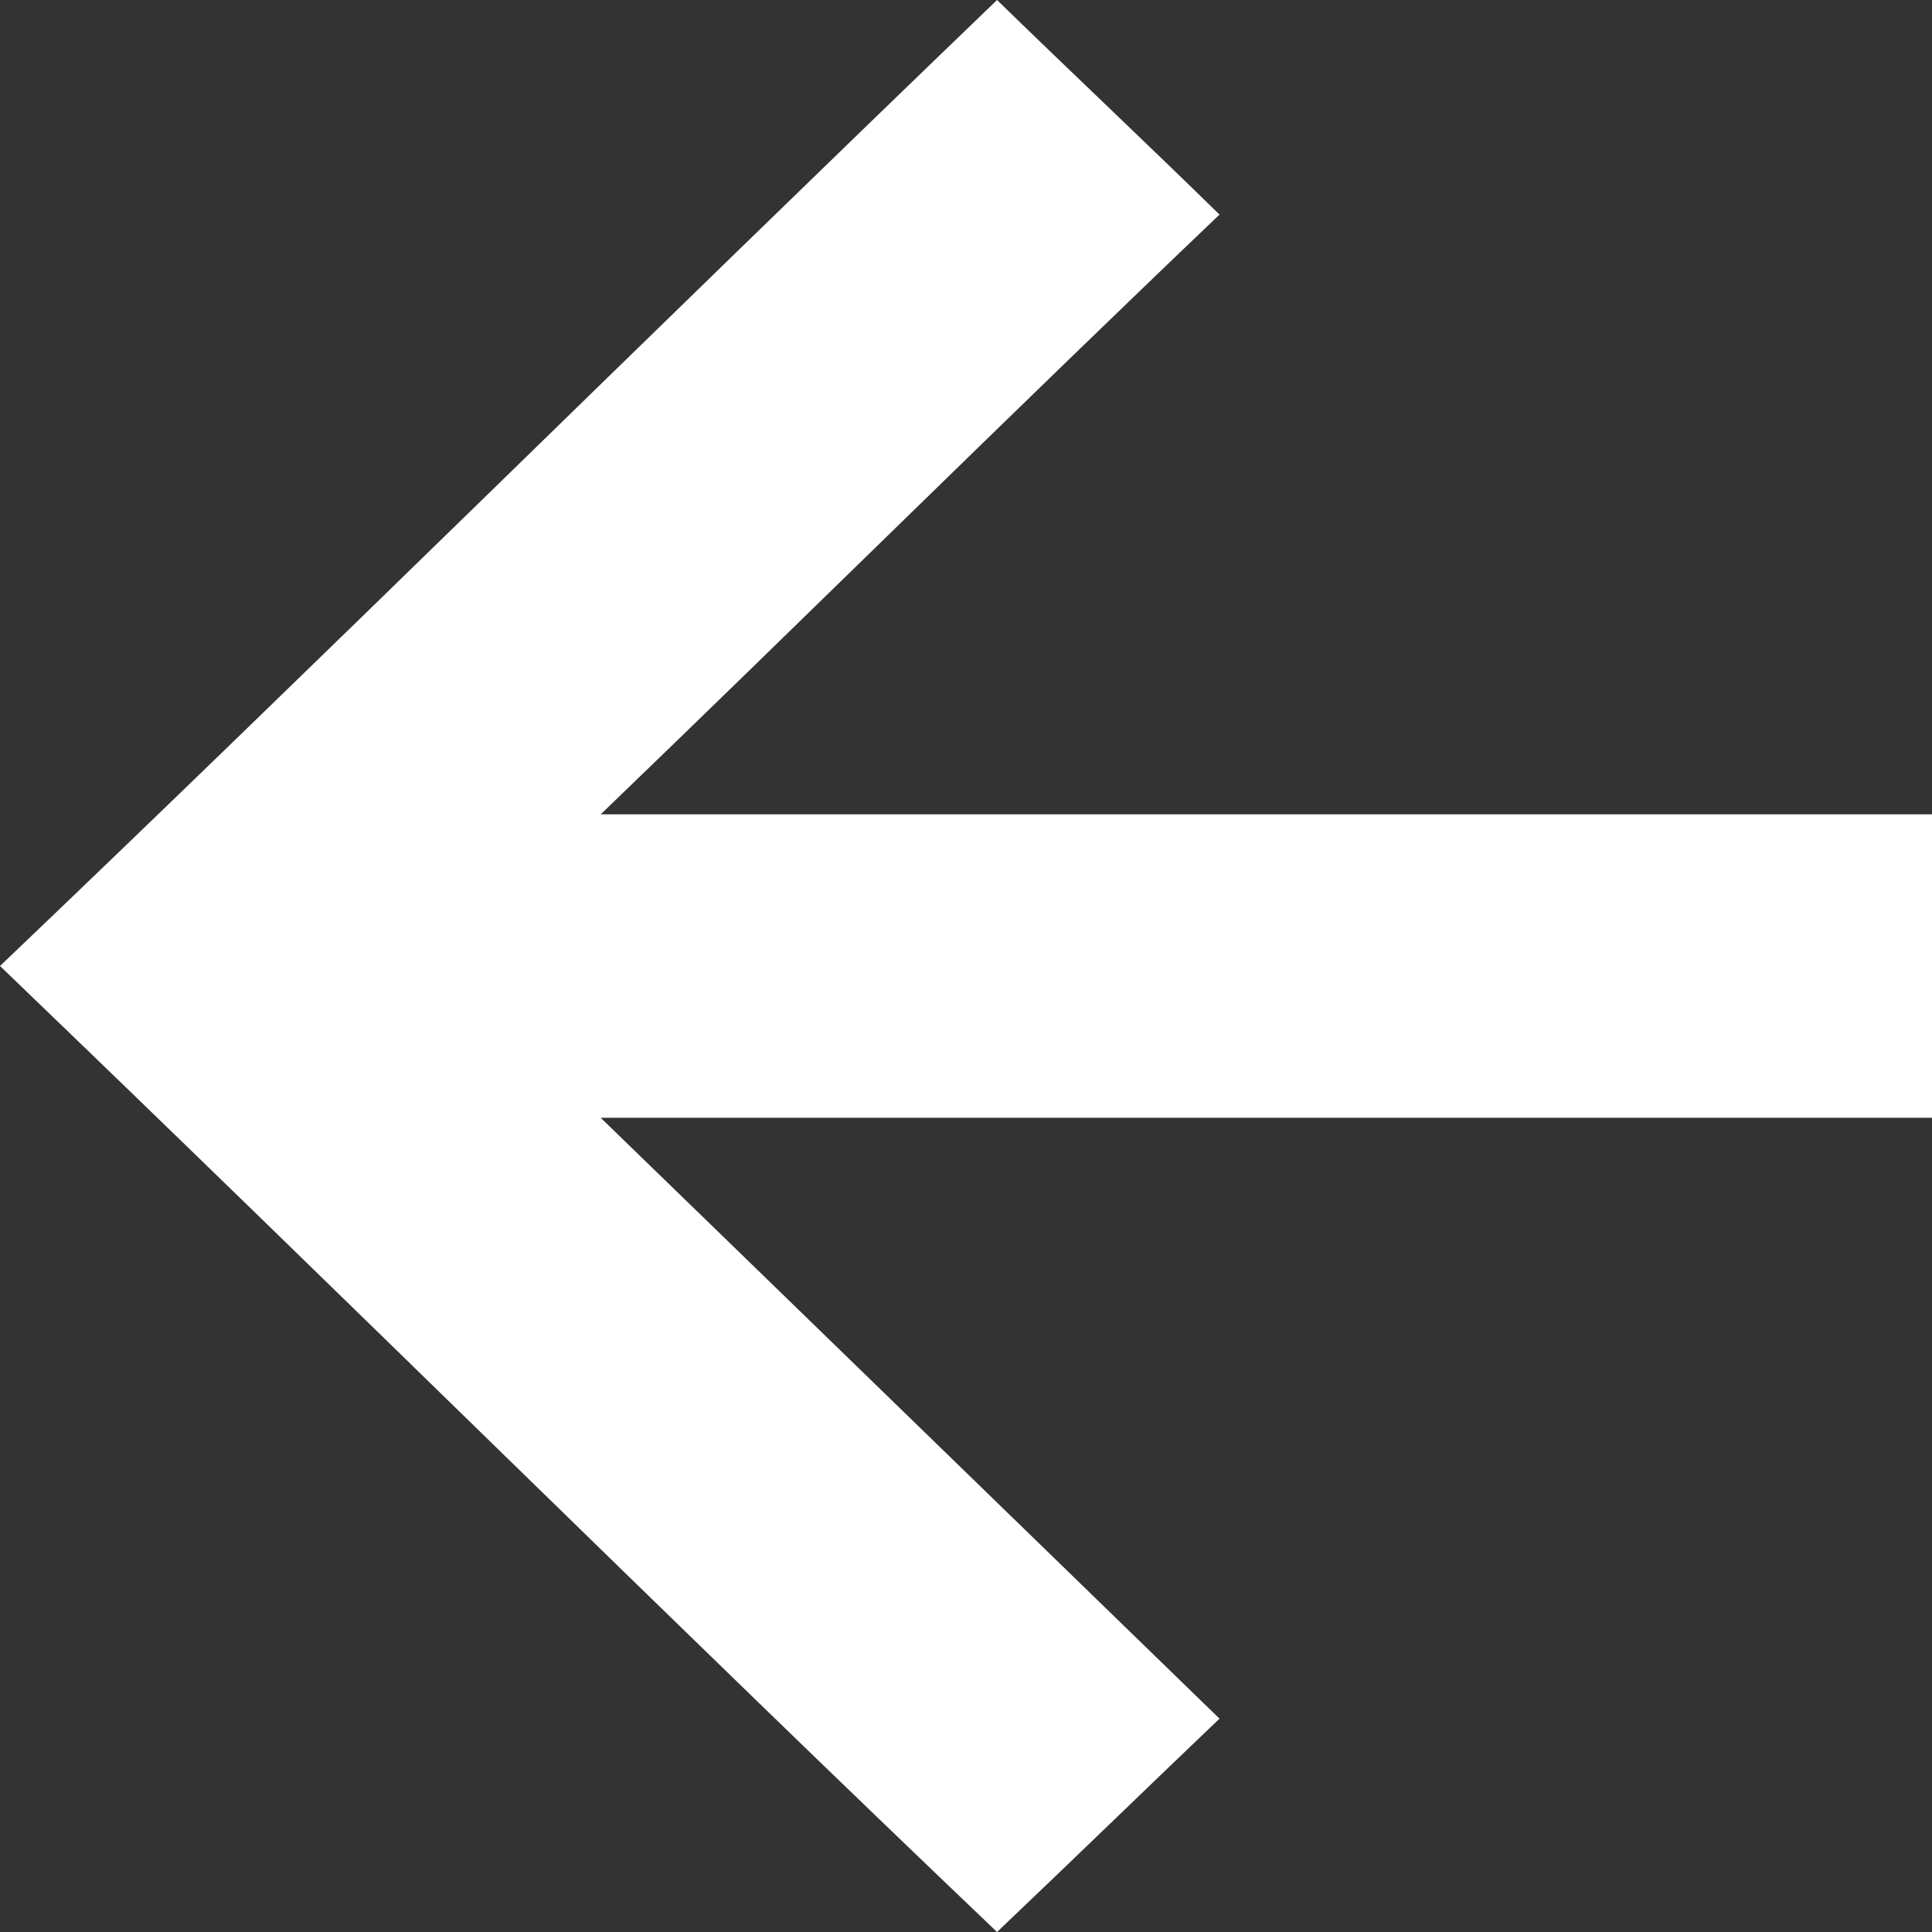
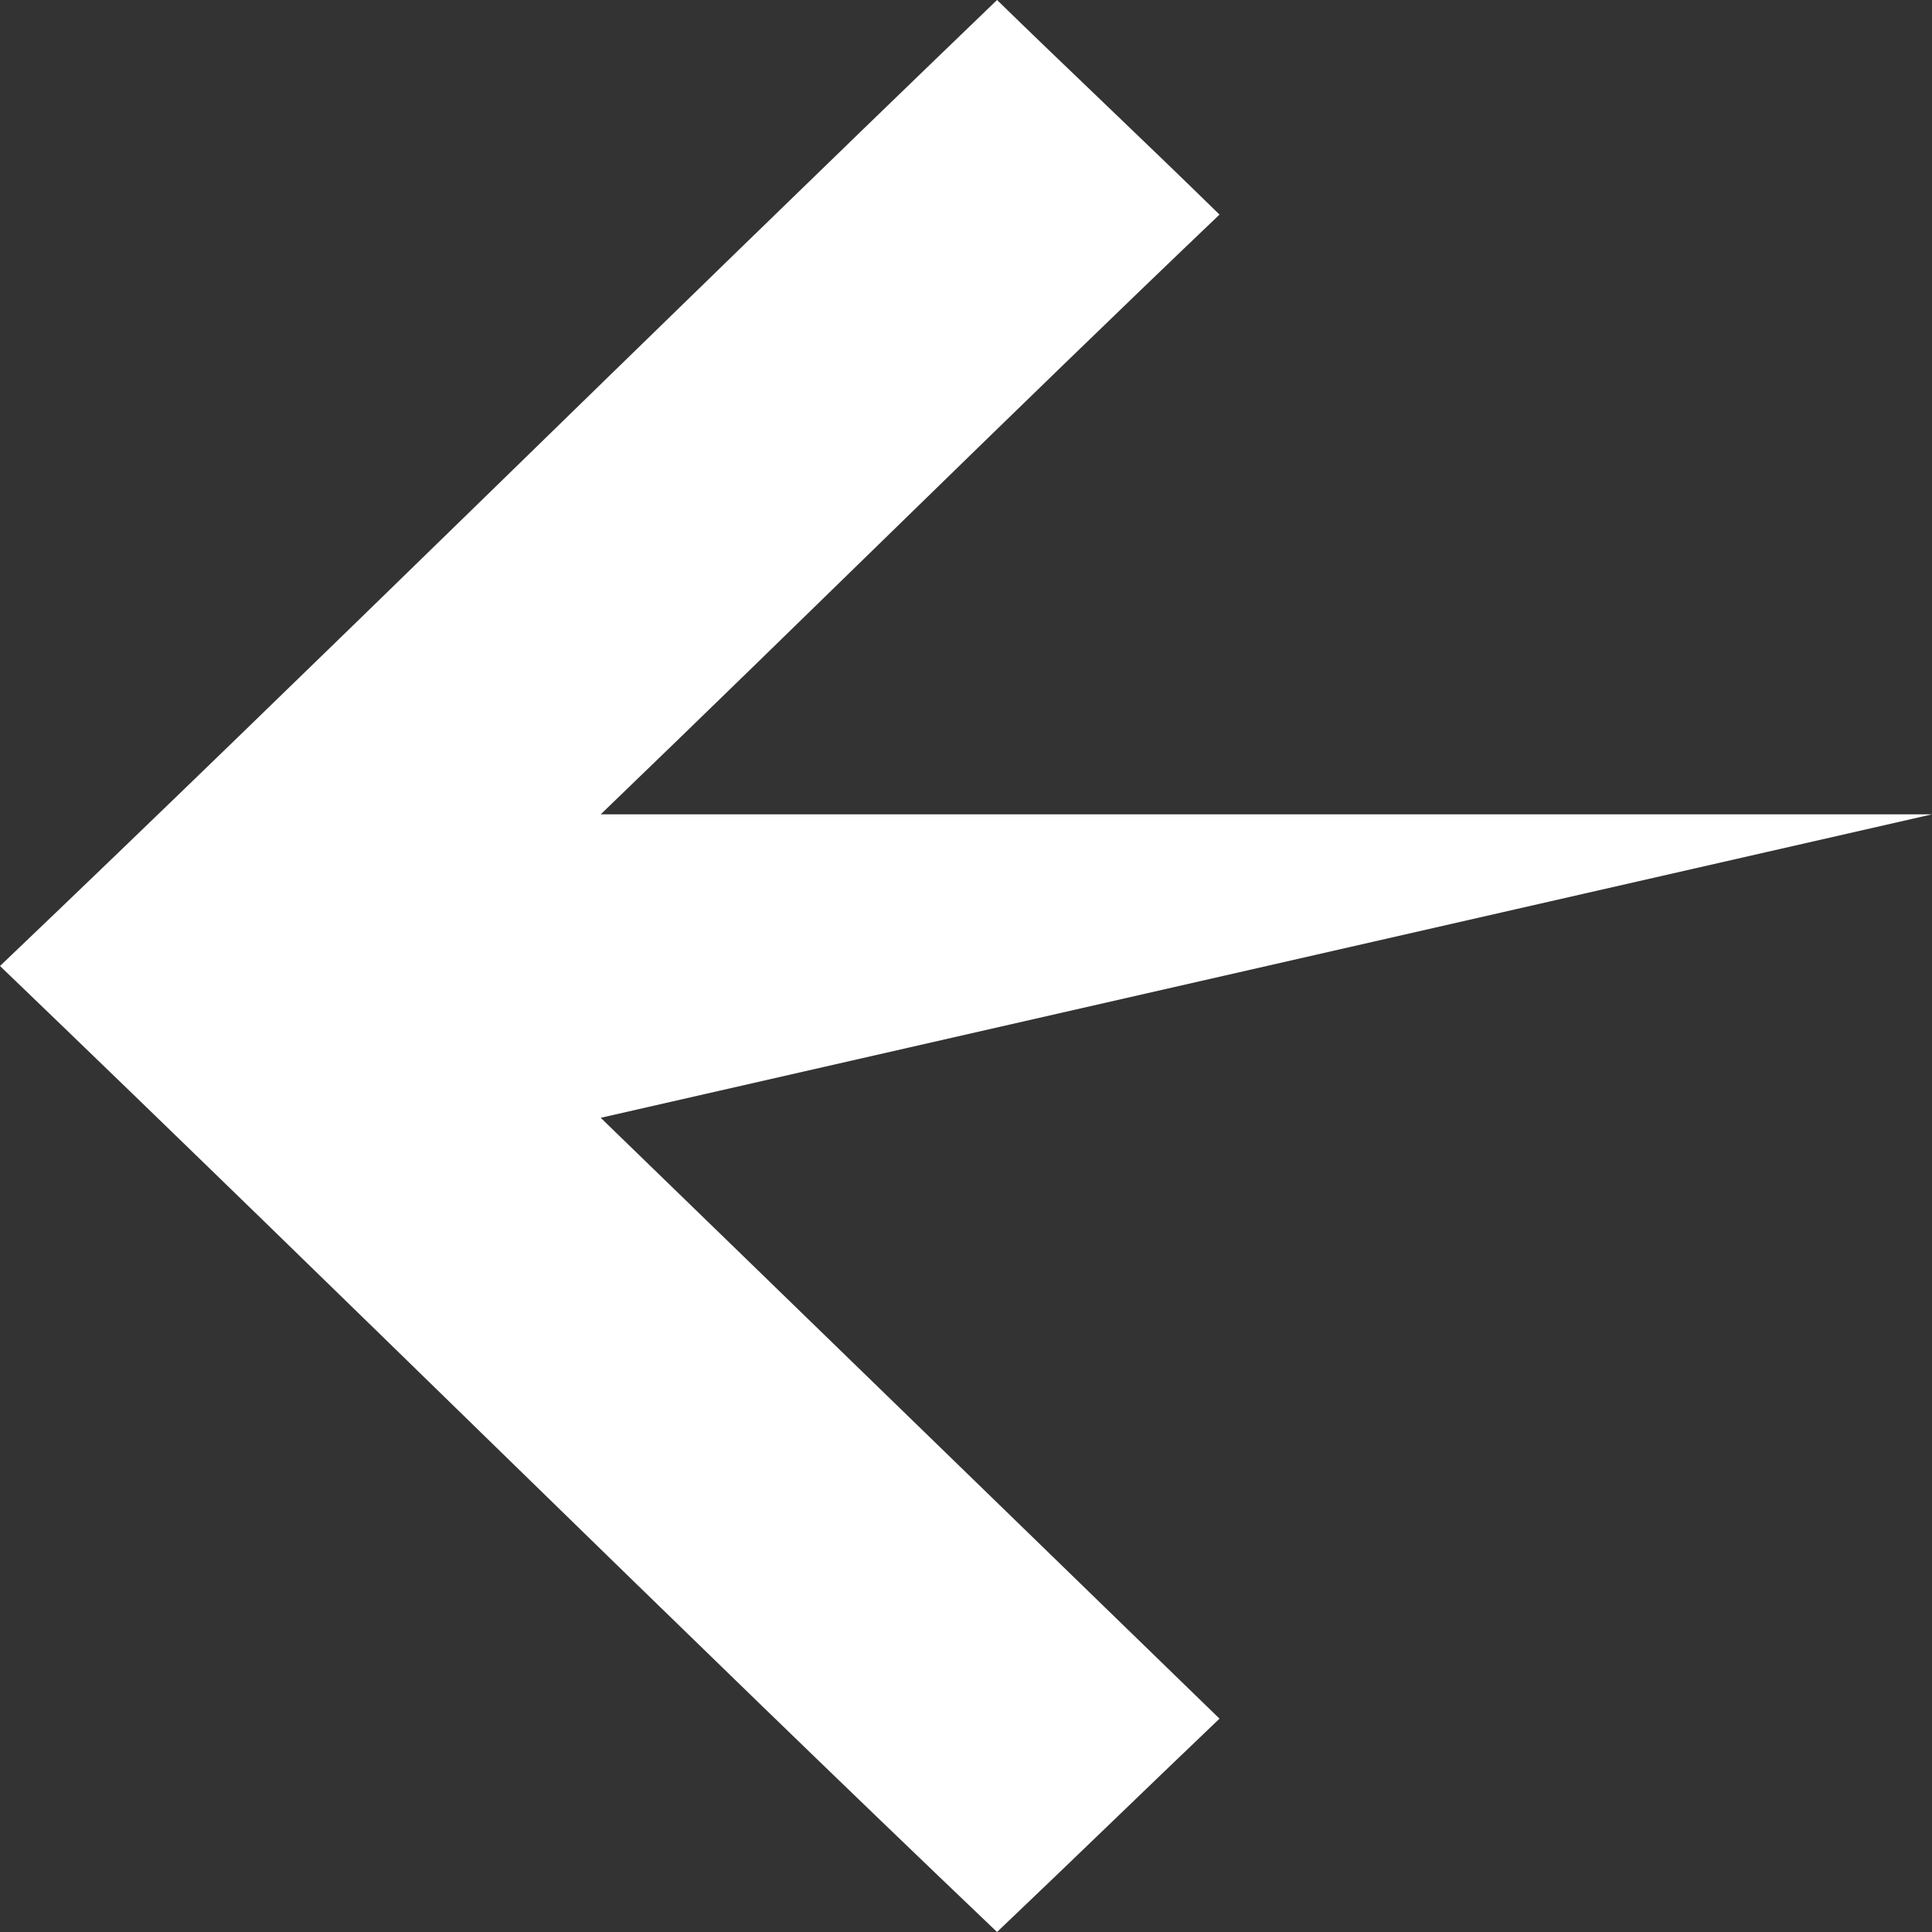
<svg xmlns="http://www.w3.org/2000/svg" width="100%" height="100%" viewBox="0 0 14 14" version="1.1" xml:space="preserve" style="fill-rule:evenodd;clip-rule:evenodd;stroke-linejoin:round;stroke-miterlimit:2;">
  <rect x="0" y="0" width="14" height="14" fill="#333333" stroke="none" />
  <g>
-     <path d="M7.225,0C4.635,2.492 2.287,4.819 0,7C2.59,9.488 4.94,11.822 7.225,14C7.82,13.434 8.269,12.996 8.837,12.454C7.291,10.953 5.694,9.4 4.353,8.1L14,8.1L14,5.901L4.353,5.901C5.853,4.457 7.331,2.992 8.837,1.555C8.295,1.024 7.699,0.463 7.225,0Z" style="fill:white;fill-rule:nonzero;" />
+     <path d="M7.225,0C4.635,2.492 2.287,4.819 0,7C2.59,9.488 4.94,11.822 7.225,14C7.82,13.434 8.269,12.996 8.837,12.454C7.291,10.953 5.694,9.4 4.353,8.1L14,5.901L4.353,5.901C5.853,4.457 7.331,2.992 8.837,1.555C8.295,1.024 7.699,0.463 7.225,0Z" style="fill:white;fill-rule:nonzero;" />
  </g>
</svg>